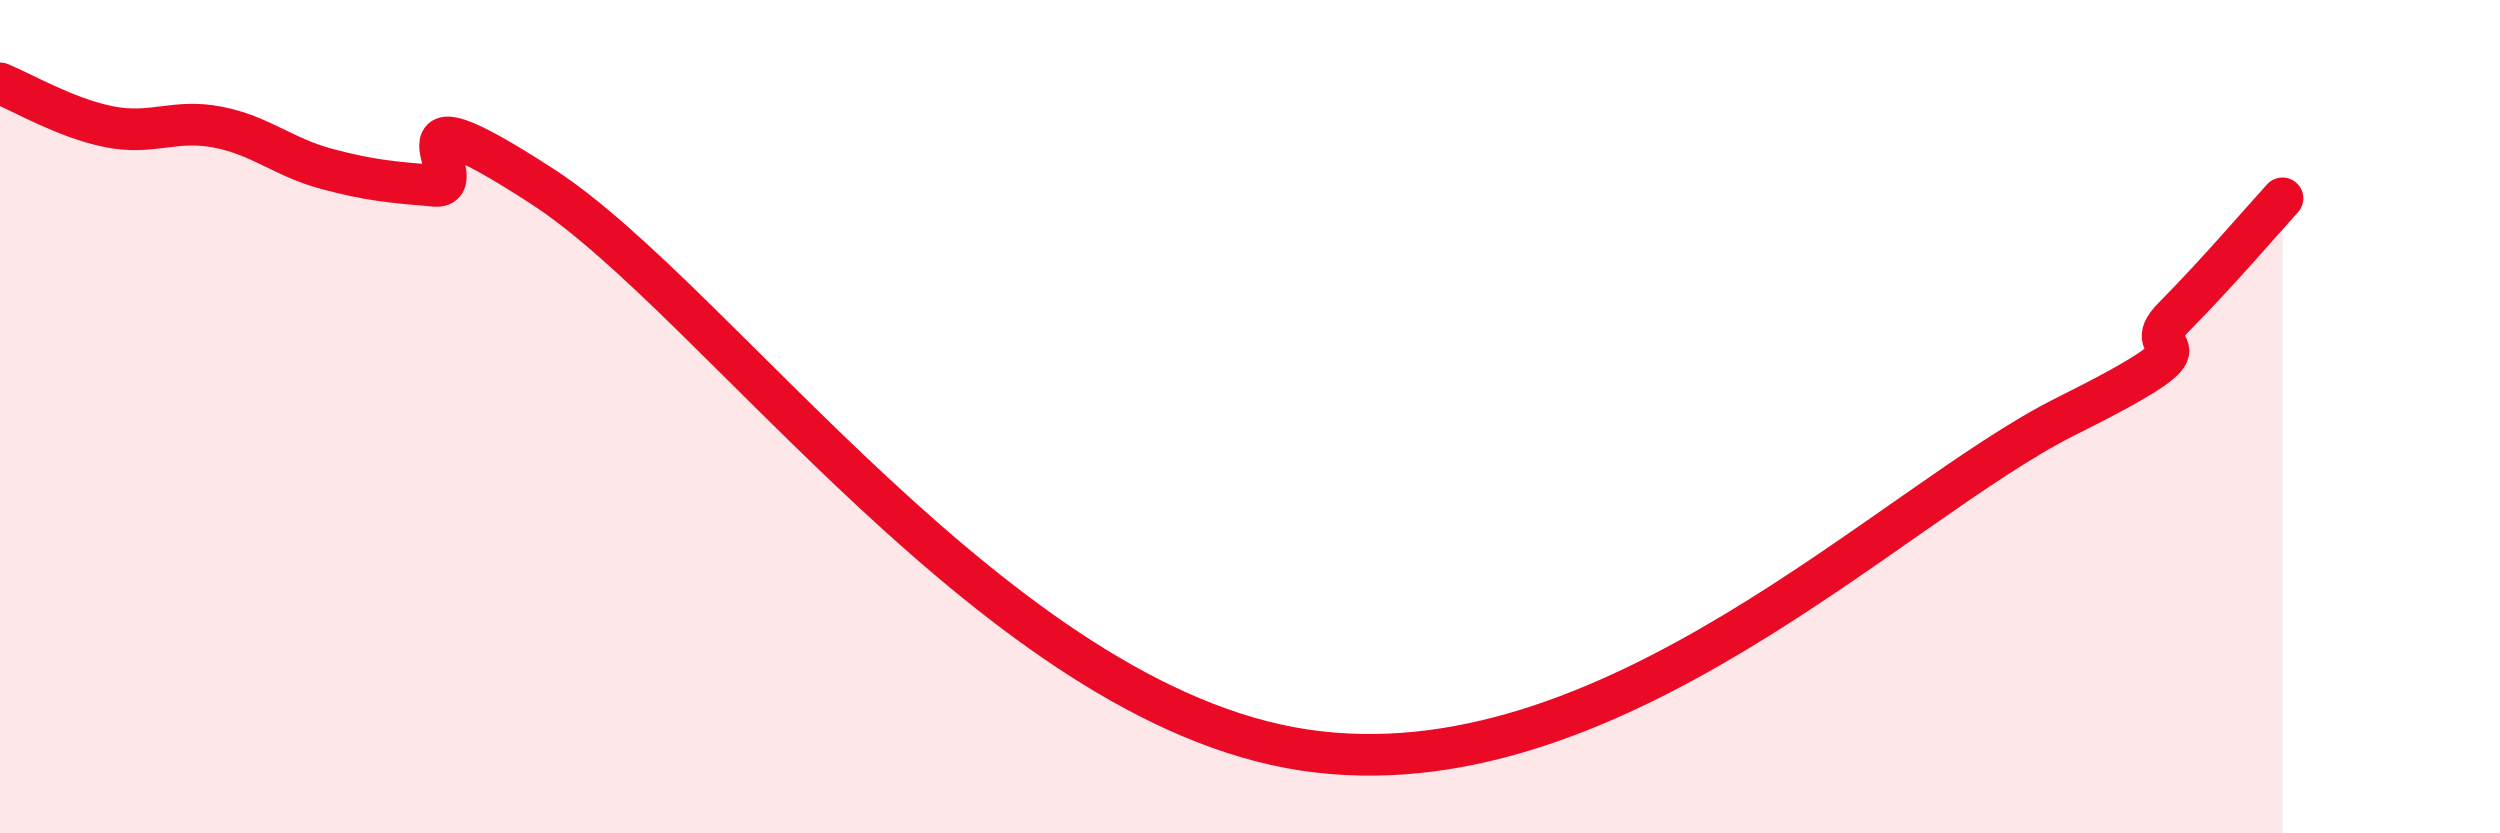
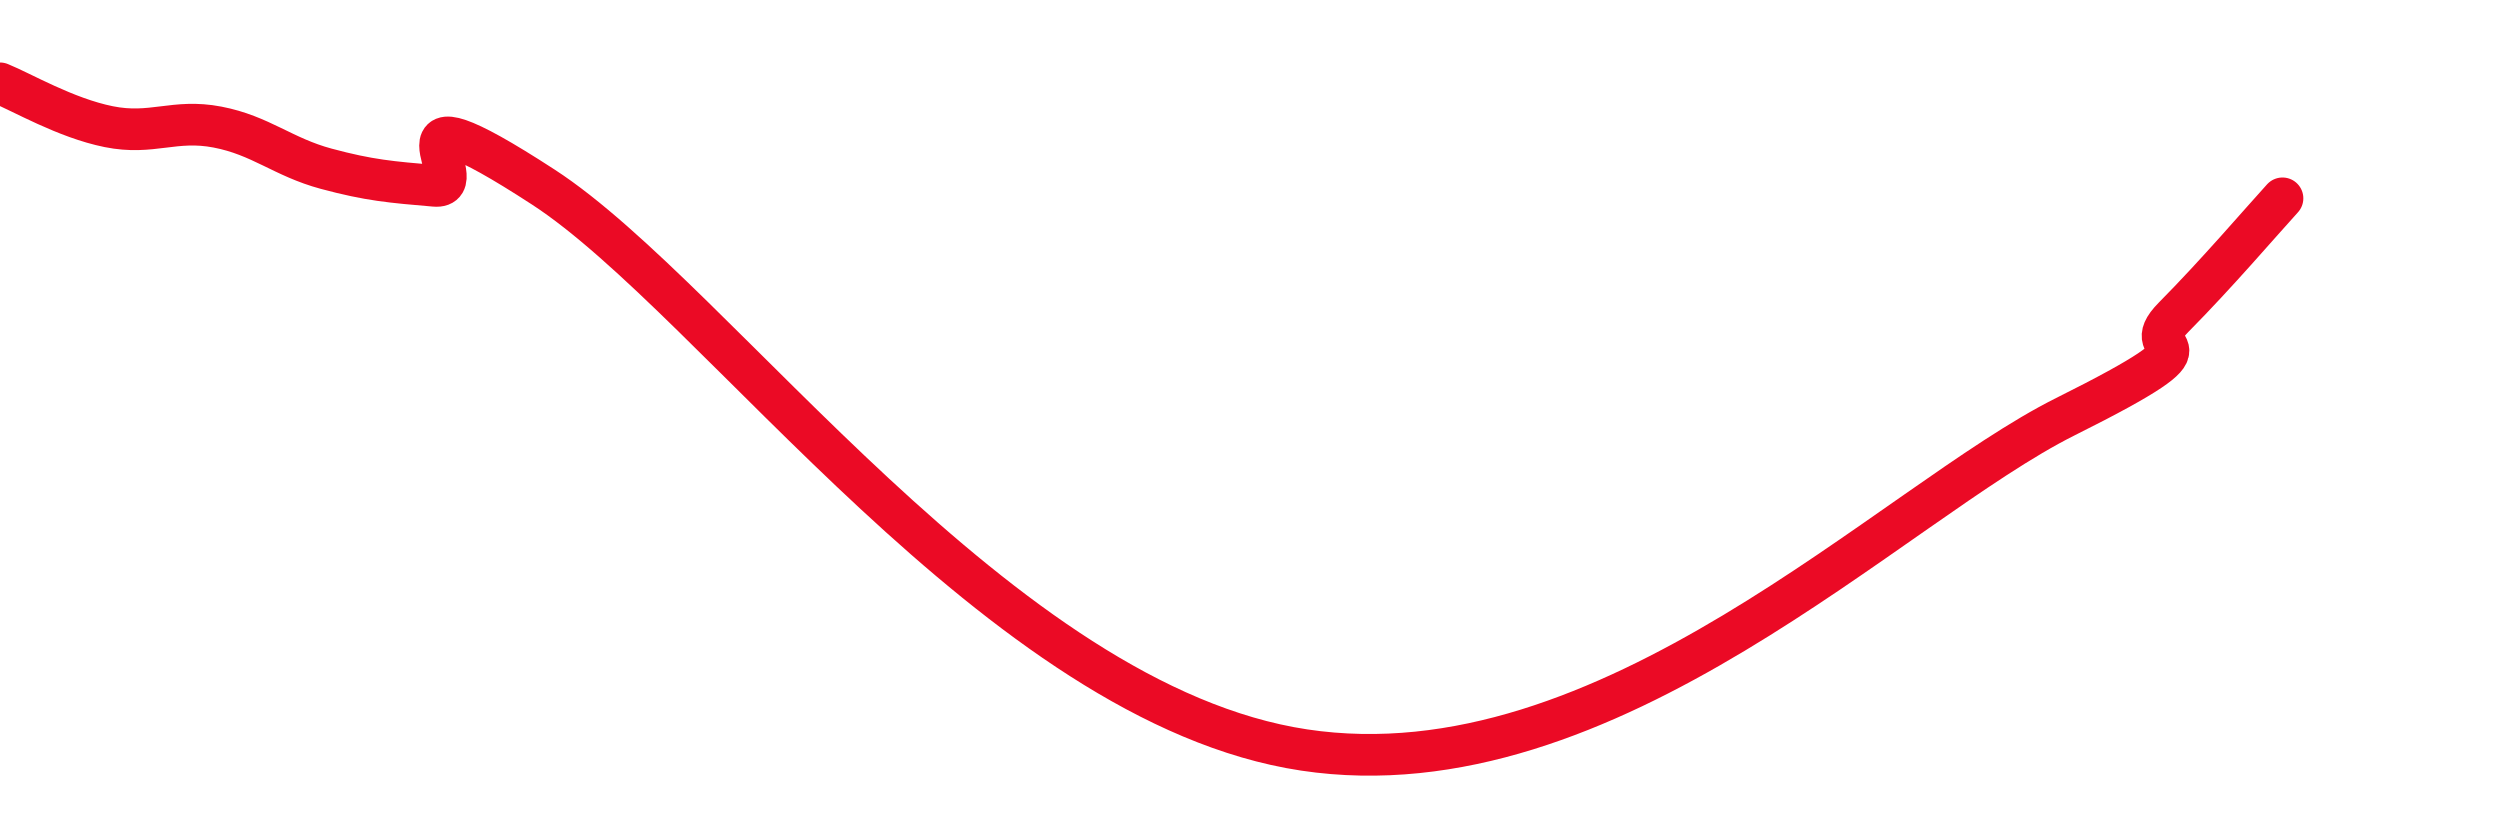
<svg xmlns="http://www.w3.org/2000/svg" width="60" height="20" viewBox="0 0 60 20">
-   <path d="M 0,2 C 0.52,2.21 1.57,2.83 2.61,3.04 C 3.65,3.25 4.18,2.85 5.22,3.05 C 6.26,3.25 6.79,3.77 7.83,4.05 C 8.87,4.33 9.39,4.37 10.43,4.46 C 11.47,4.55 8.87,1.78 13.04,4.49 C 17.21,7.2 23.99,16.9 31.3,18 C 38.61,19.1 45.4,12.08 49.57,10 C 53.74,7.92 51.13,8.66 52.17,7.61 C 53.21,6.56 54.26,5.33 54.78,4.76L54.78 20L0 20Z" fill="#EB0A25" opacity="0.1" stroke-linecap="round" stroke-linejoin="round" />
  <path d="M 0,2 C 0.52,2.21 1.57,2.83 2.61,3.04 C 3.65,3.25 4.18,2.85 5.22,3.05 C 6.26,3.25 6.79,3.77 7.83,4.05 C 8.87,4.33 9.39,4.37 10.43,4.46 C 11.47,4.55 8.87,1.78 13.04,4.49 C 17.21,7.2 23.99,16.9 31.3,18 C 38.61,19.1 45.4,12.08 49.57,10 C 53.74,7.92 51.13,8.66 52.17,7.61 C 53.21,6.56 54.26,5.33 54.78,4.76" stroke="#EB0A25" stroke-width="1" fill="none" stroke-linecap="round" stroke-linejoin="round" />
</svg>